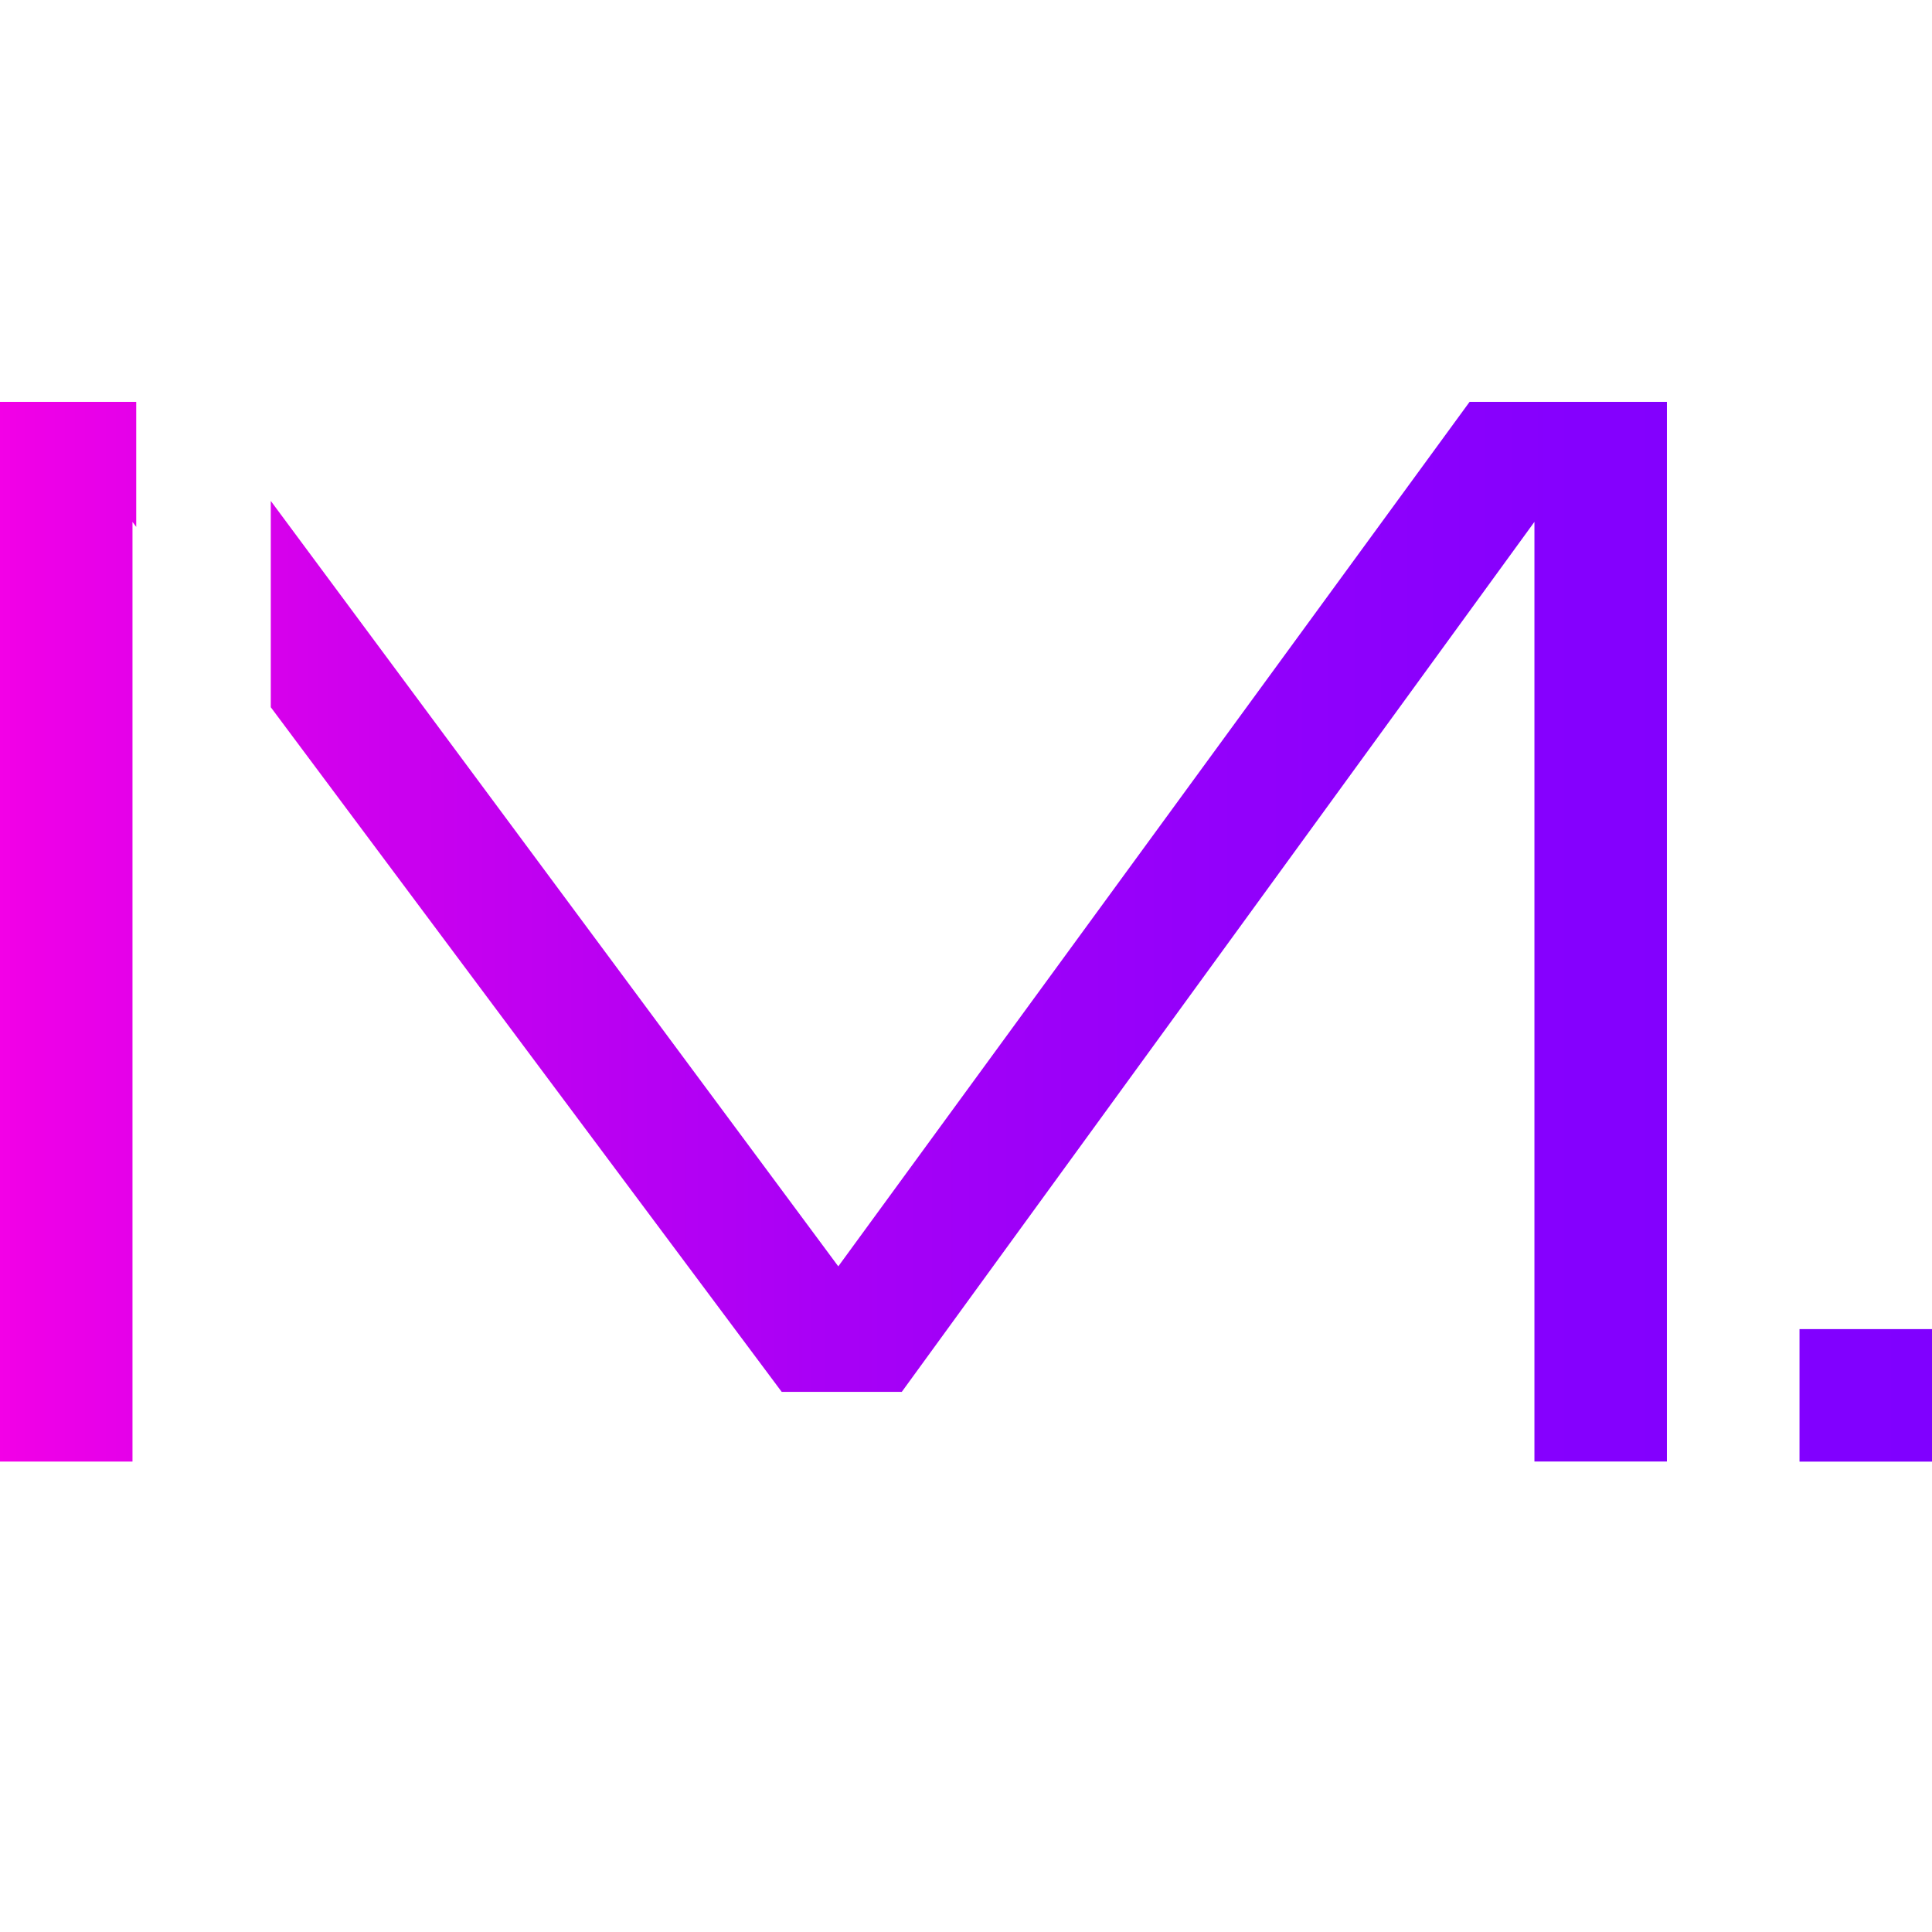
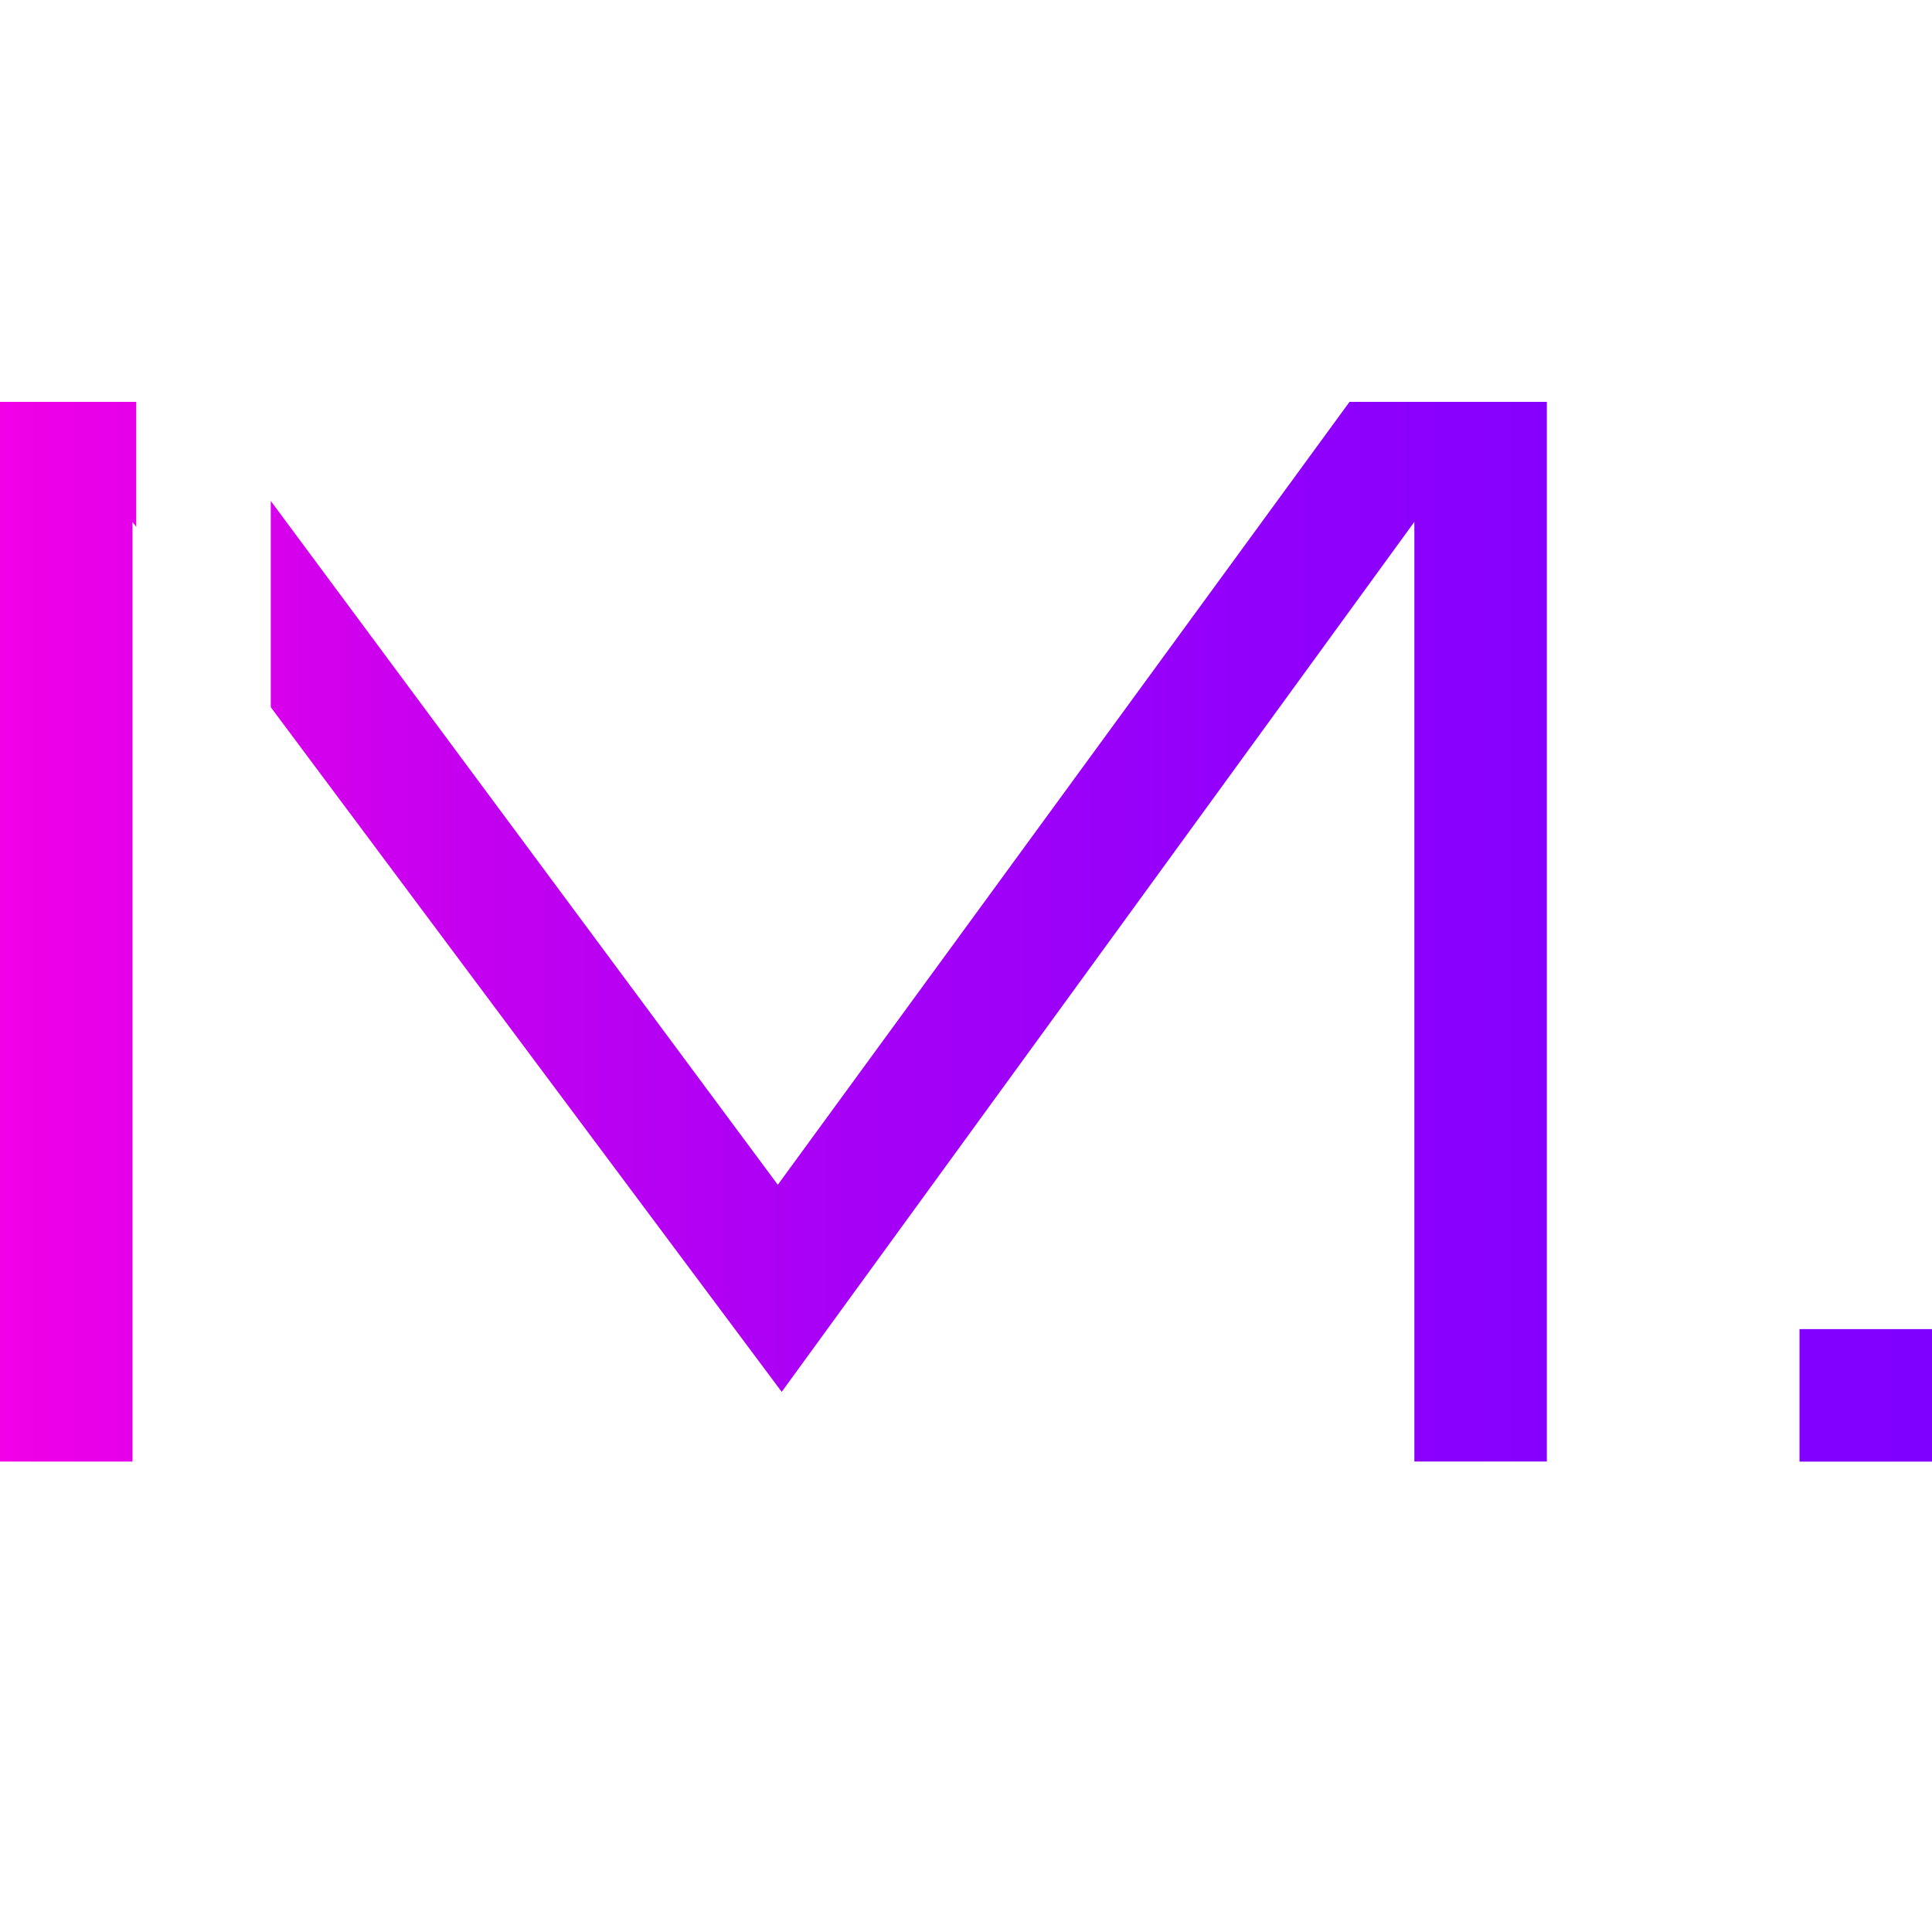
<svg xmlns="http://www.w3.org/2000/svg" id="Layer_1" data-name="Layer 1" viewBox="0 0 512 512">
  <defs>
    <style> .cls-1 { fill: url(#linear-gradient); stroke-width: 0px; } </style>
    <linearGradient id="linear-gradient" x1="0" y1="246.91" x2="512" y2="246.91" gradientUnits="userSpaceOnUse">
      <stop offset="0" stop-color="#f300e7" />
      <stop offset=".01" stop-color="#f000e7" />
      <stop offset=".22" stop-color="#c800ef" />
      <stop offset=".43" stop-color="#a800f6" />
      <stop offset=".64" stop-color="#9200fb" />
      <stop offset=".83" stop-color="#8400fe" />
      <stop offset="1" stop-color="#8000ff" />
    </linearGradient>
  </defs>
-   <path class="cls-1" d="M476.89,352.23h35.11v35.11h-35.11v-35.11ZM36.1,106.49H0v280.84h35.11v-249.02l.99,1.33v-33.15ZM222.15,335.59L71.76,132.75v54.67l135.4,181.44h31.82l167.66-230.56v249.02h35.11V106.49h-52.29l-167.3,229.1Z" />
+   <path class="cls-1" d="M476.89,352.23h35.11v35.11h-35.11v-35.11ZM36.1,106.49H0v280.84h35.11v-249.02l.99,1.33v-33.15ZM222.15,335.59L71.76,132.75v54.67l135.4,181.44l167.66-230.56v249.02h35.11V106.49h-52.29l-167.3,229.1Z" />
</svg>